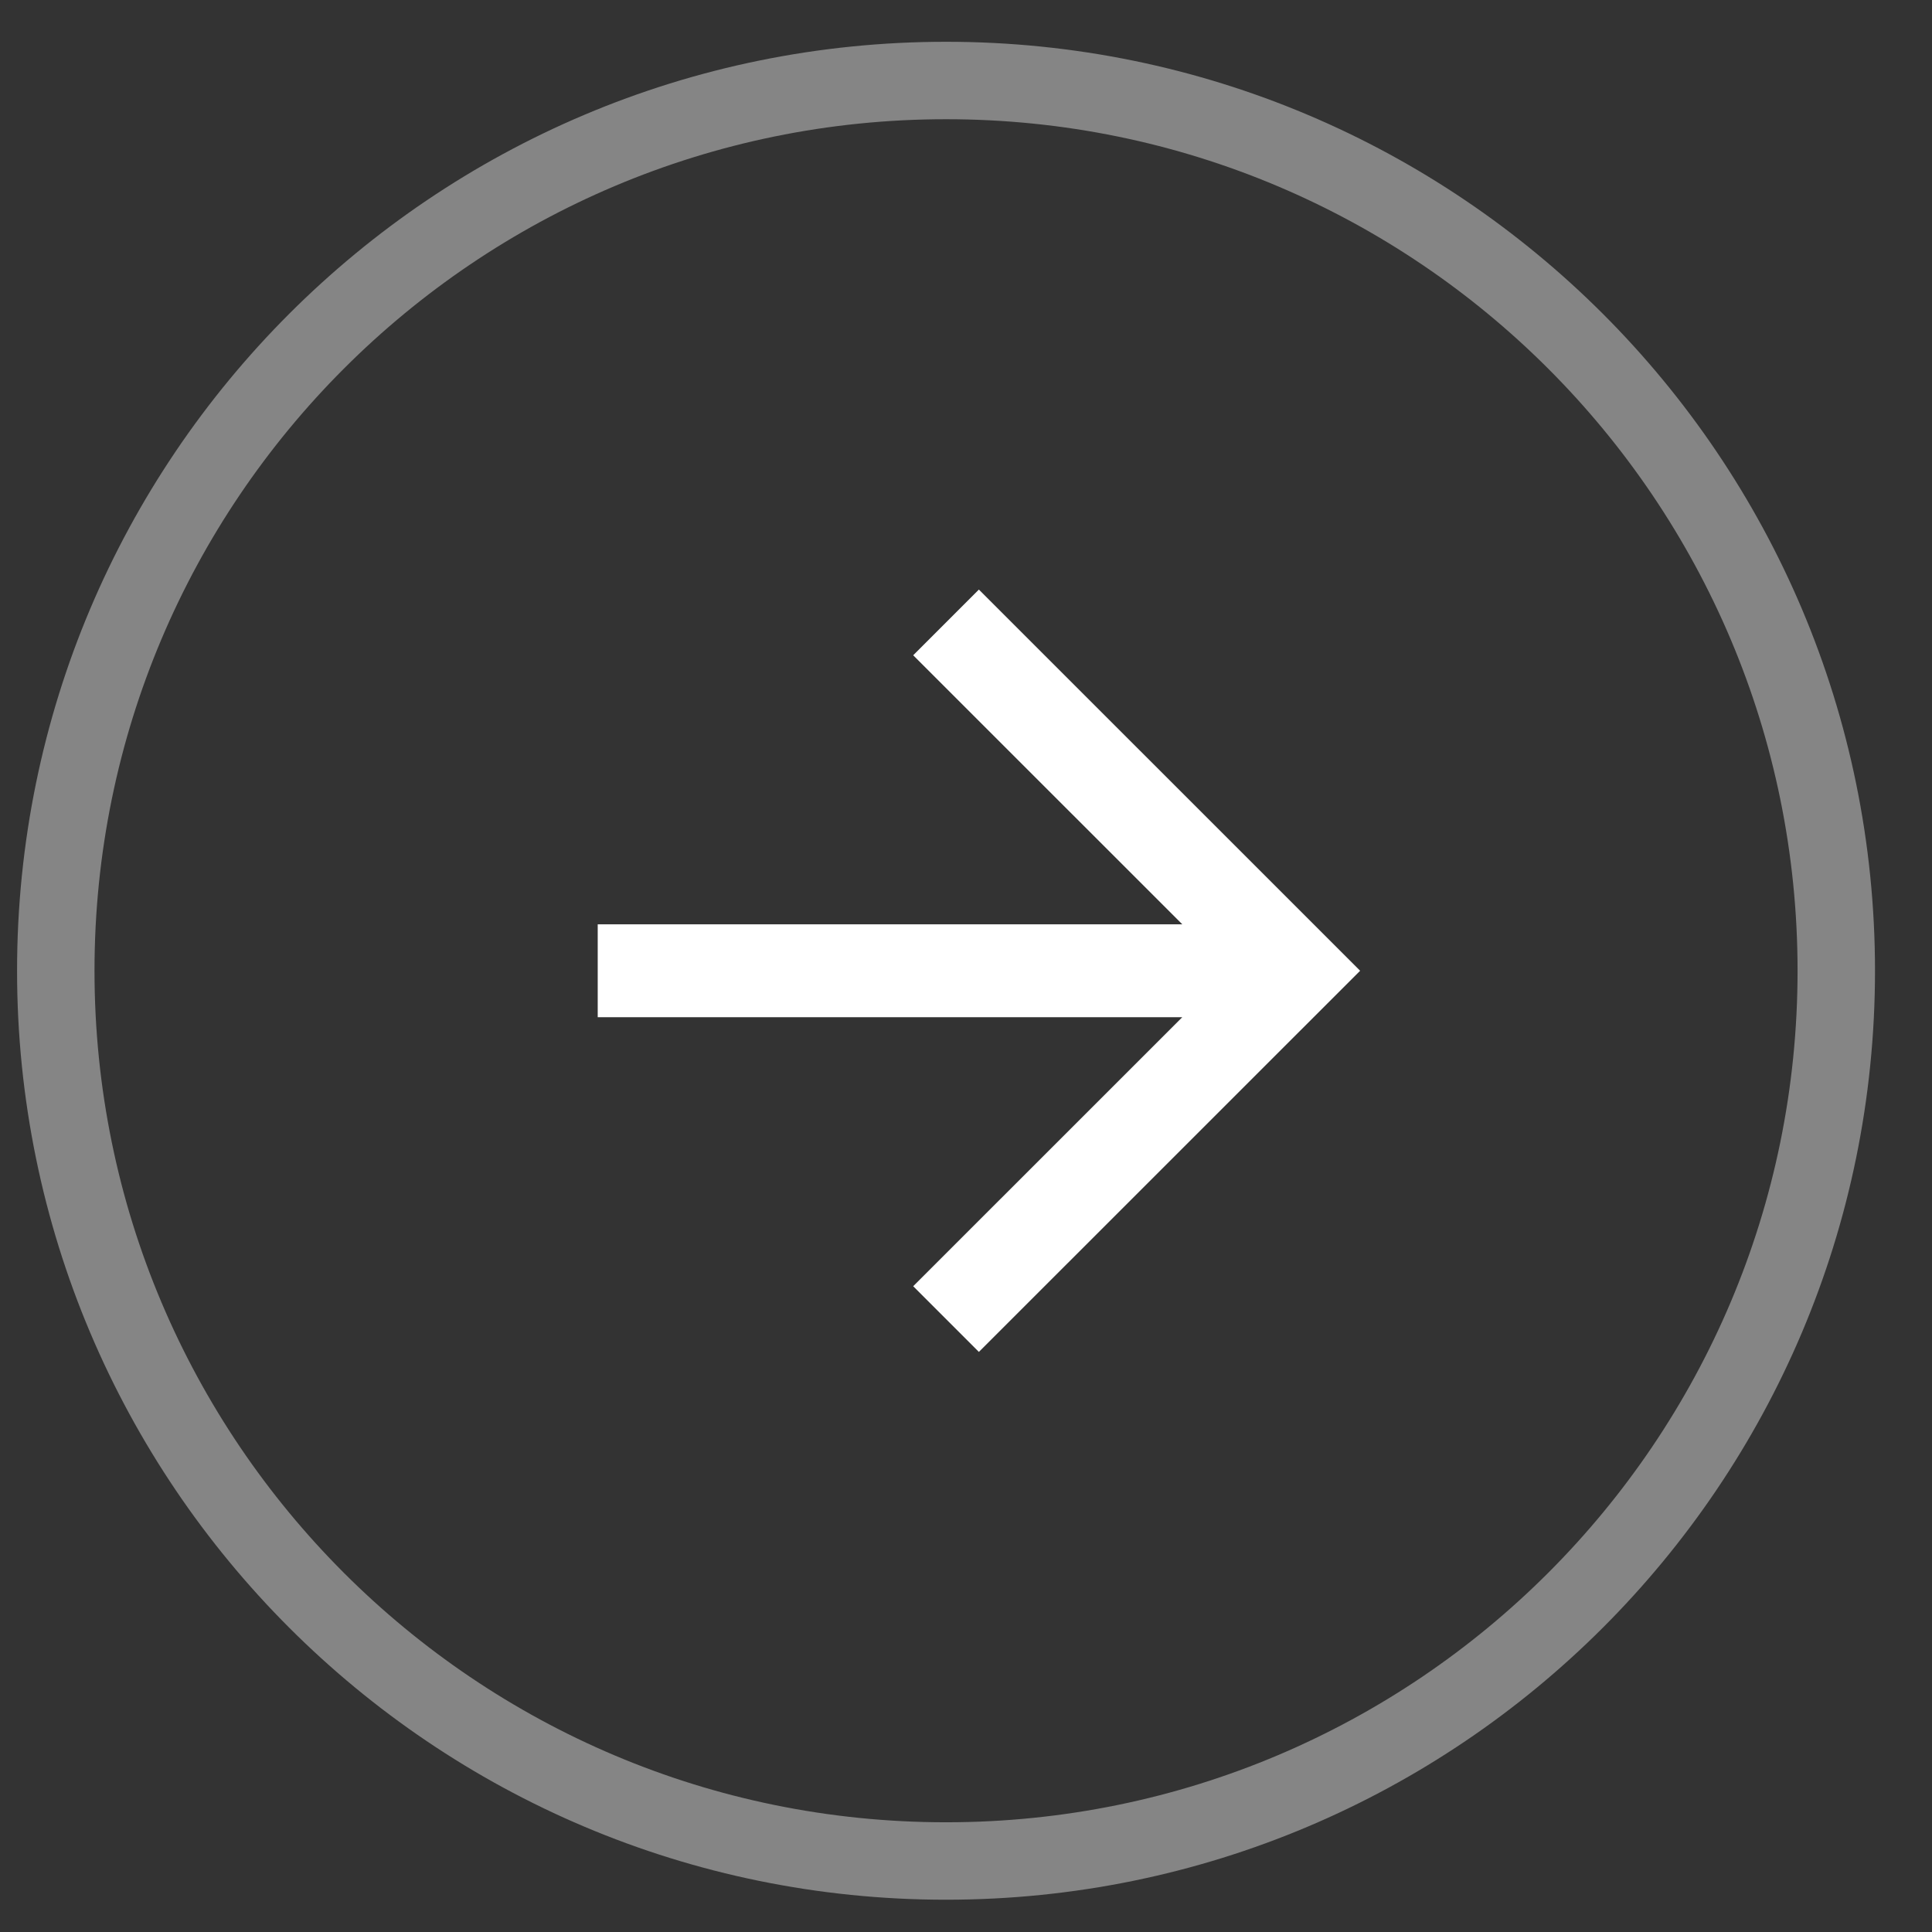
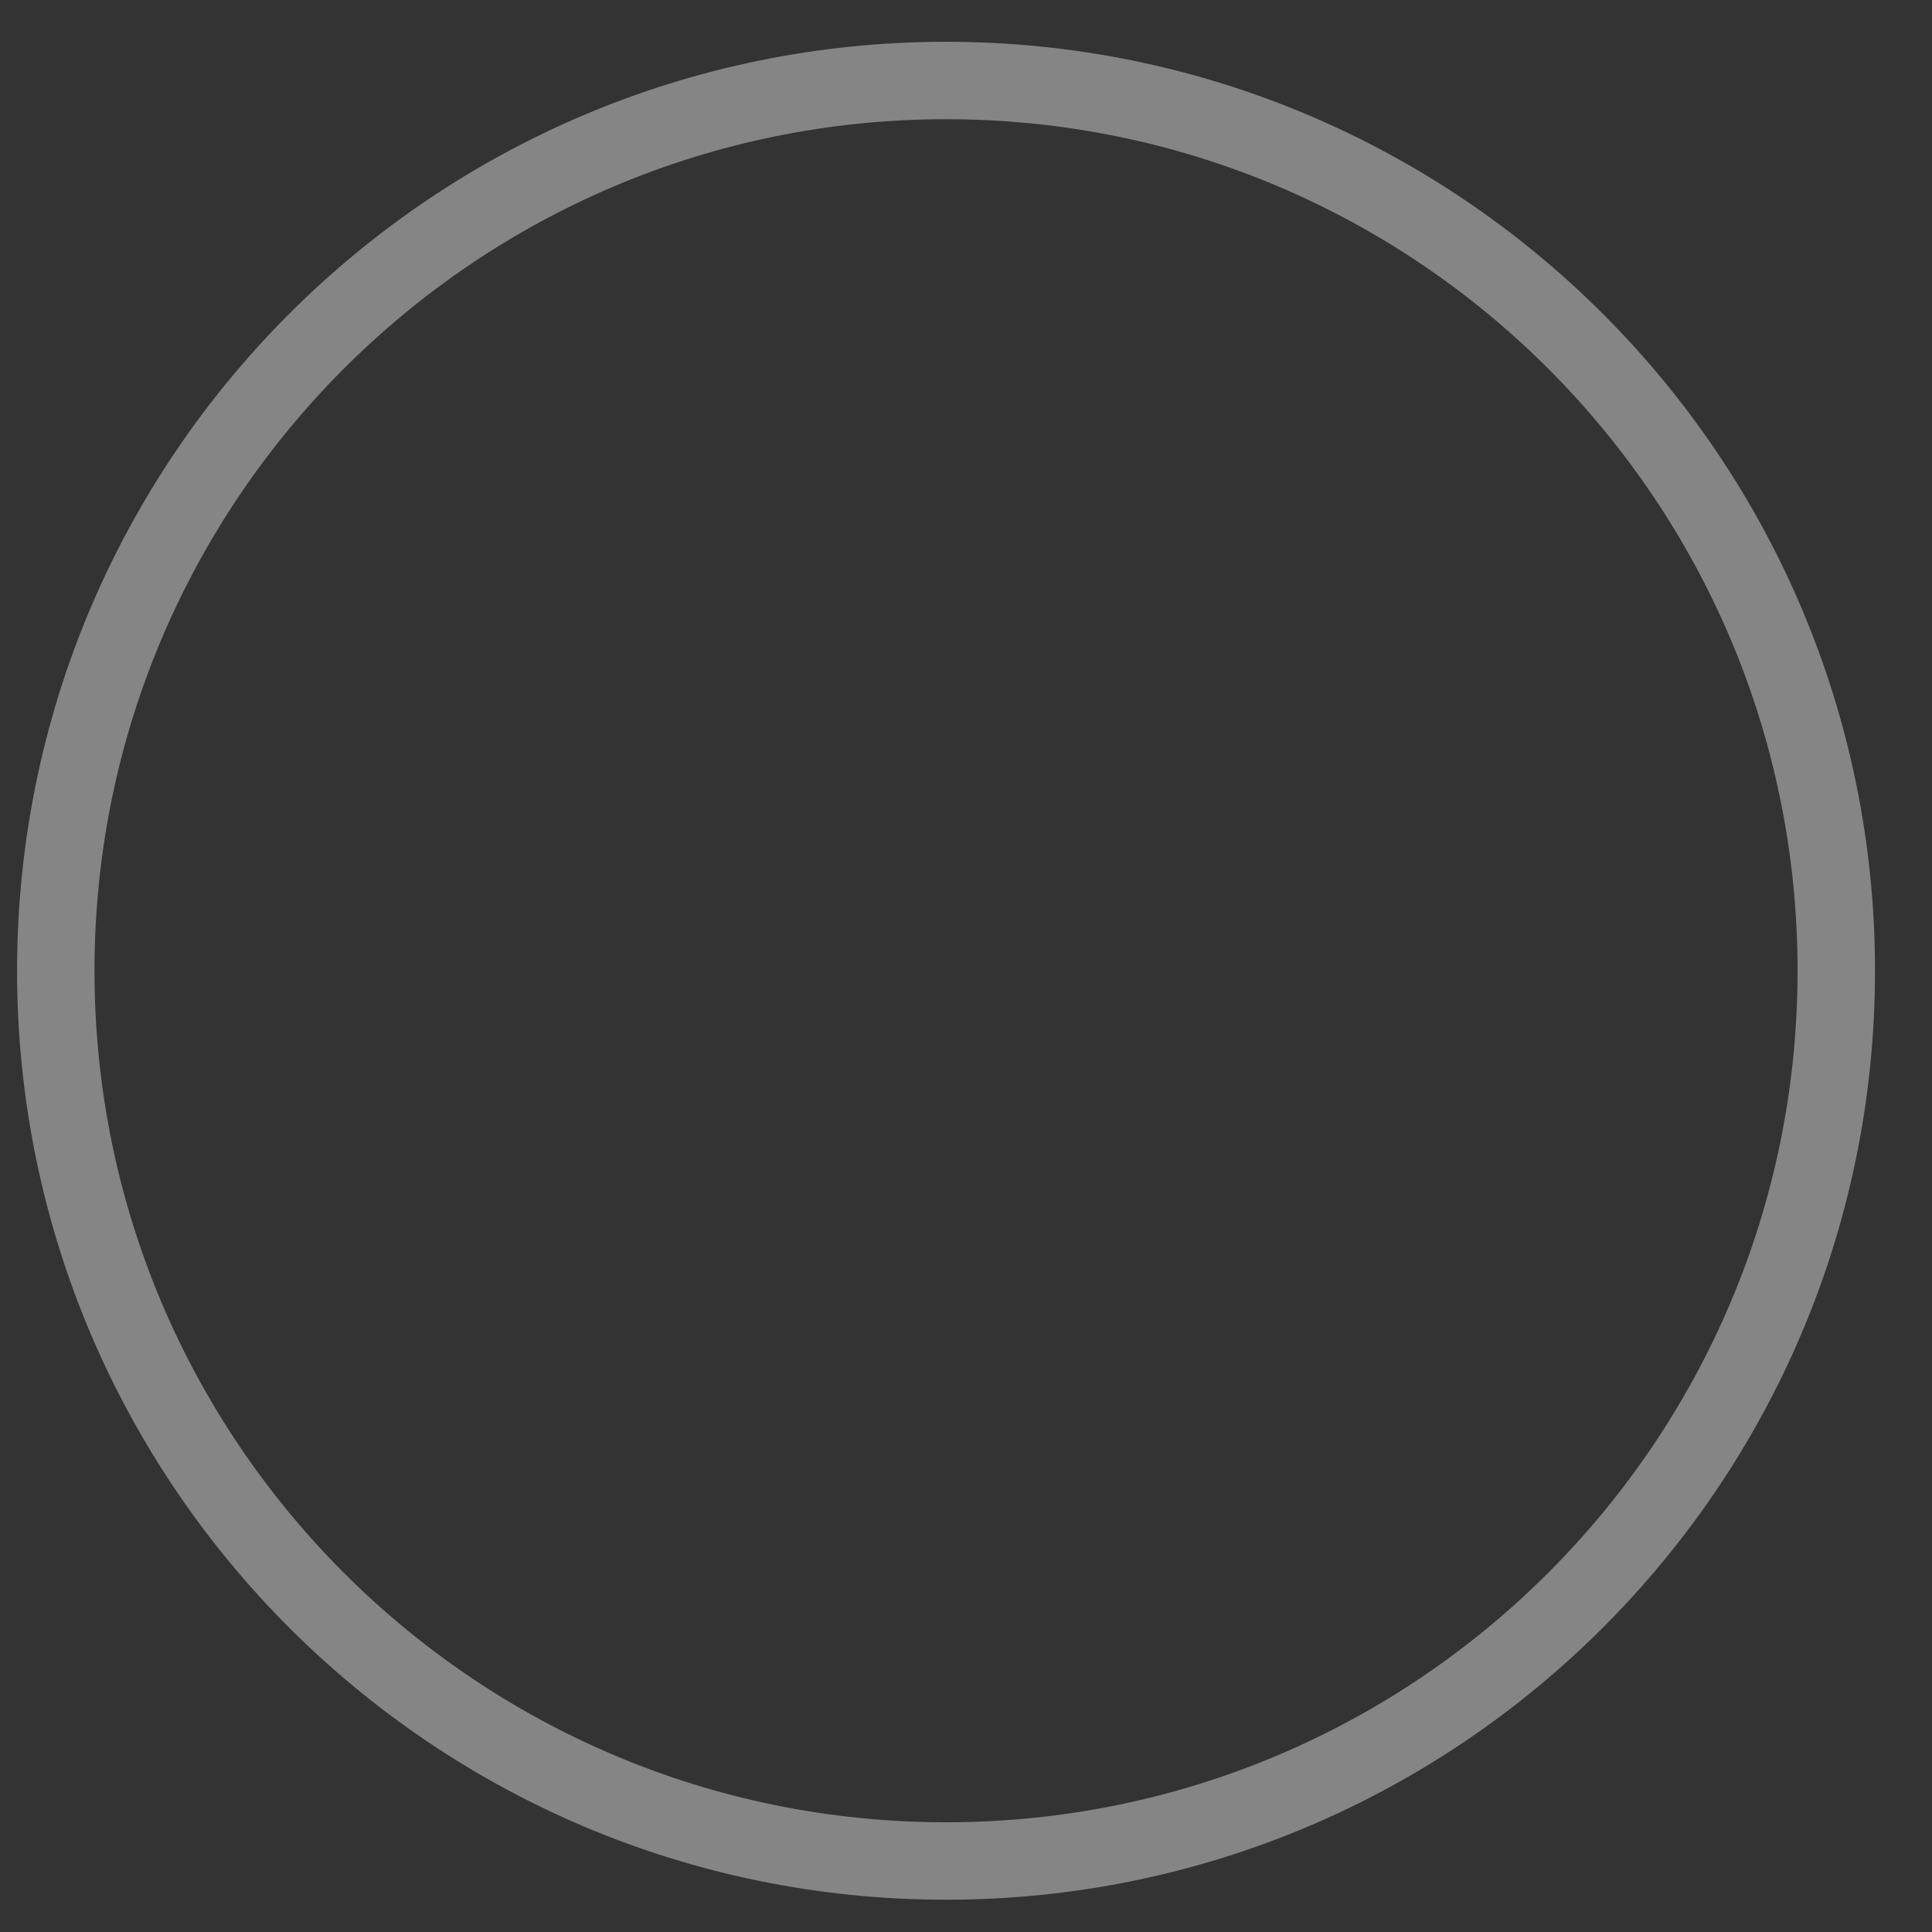
<svg xmlns="http://www.w3.org/2000/svg" width="24" height="24" viewBox="0 0 24 24" fill="none">
  <rect x="0" y="0" width="24" height="24" fill="#333333" stroke="none" />
  <path d="M11.752 23.118C17.86 23.118 22.811 18.167 22.811 12.059C22.811 5.951 17.86 1 11.752 1C5.644 1 0.693 5.951 0.693 12.059C0.693 18.167 5.644 23.118 11.752 23.118Z" stroke="white" stroke-opacity="0.4" stroke-width="0.962" />
-   <path d="M16.08 12.059H7.425M11.752 7.732L16.08 12.059L11.752 16.386" stroke="white" stroke-width="1.154" />
</svg>